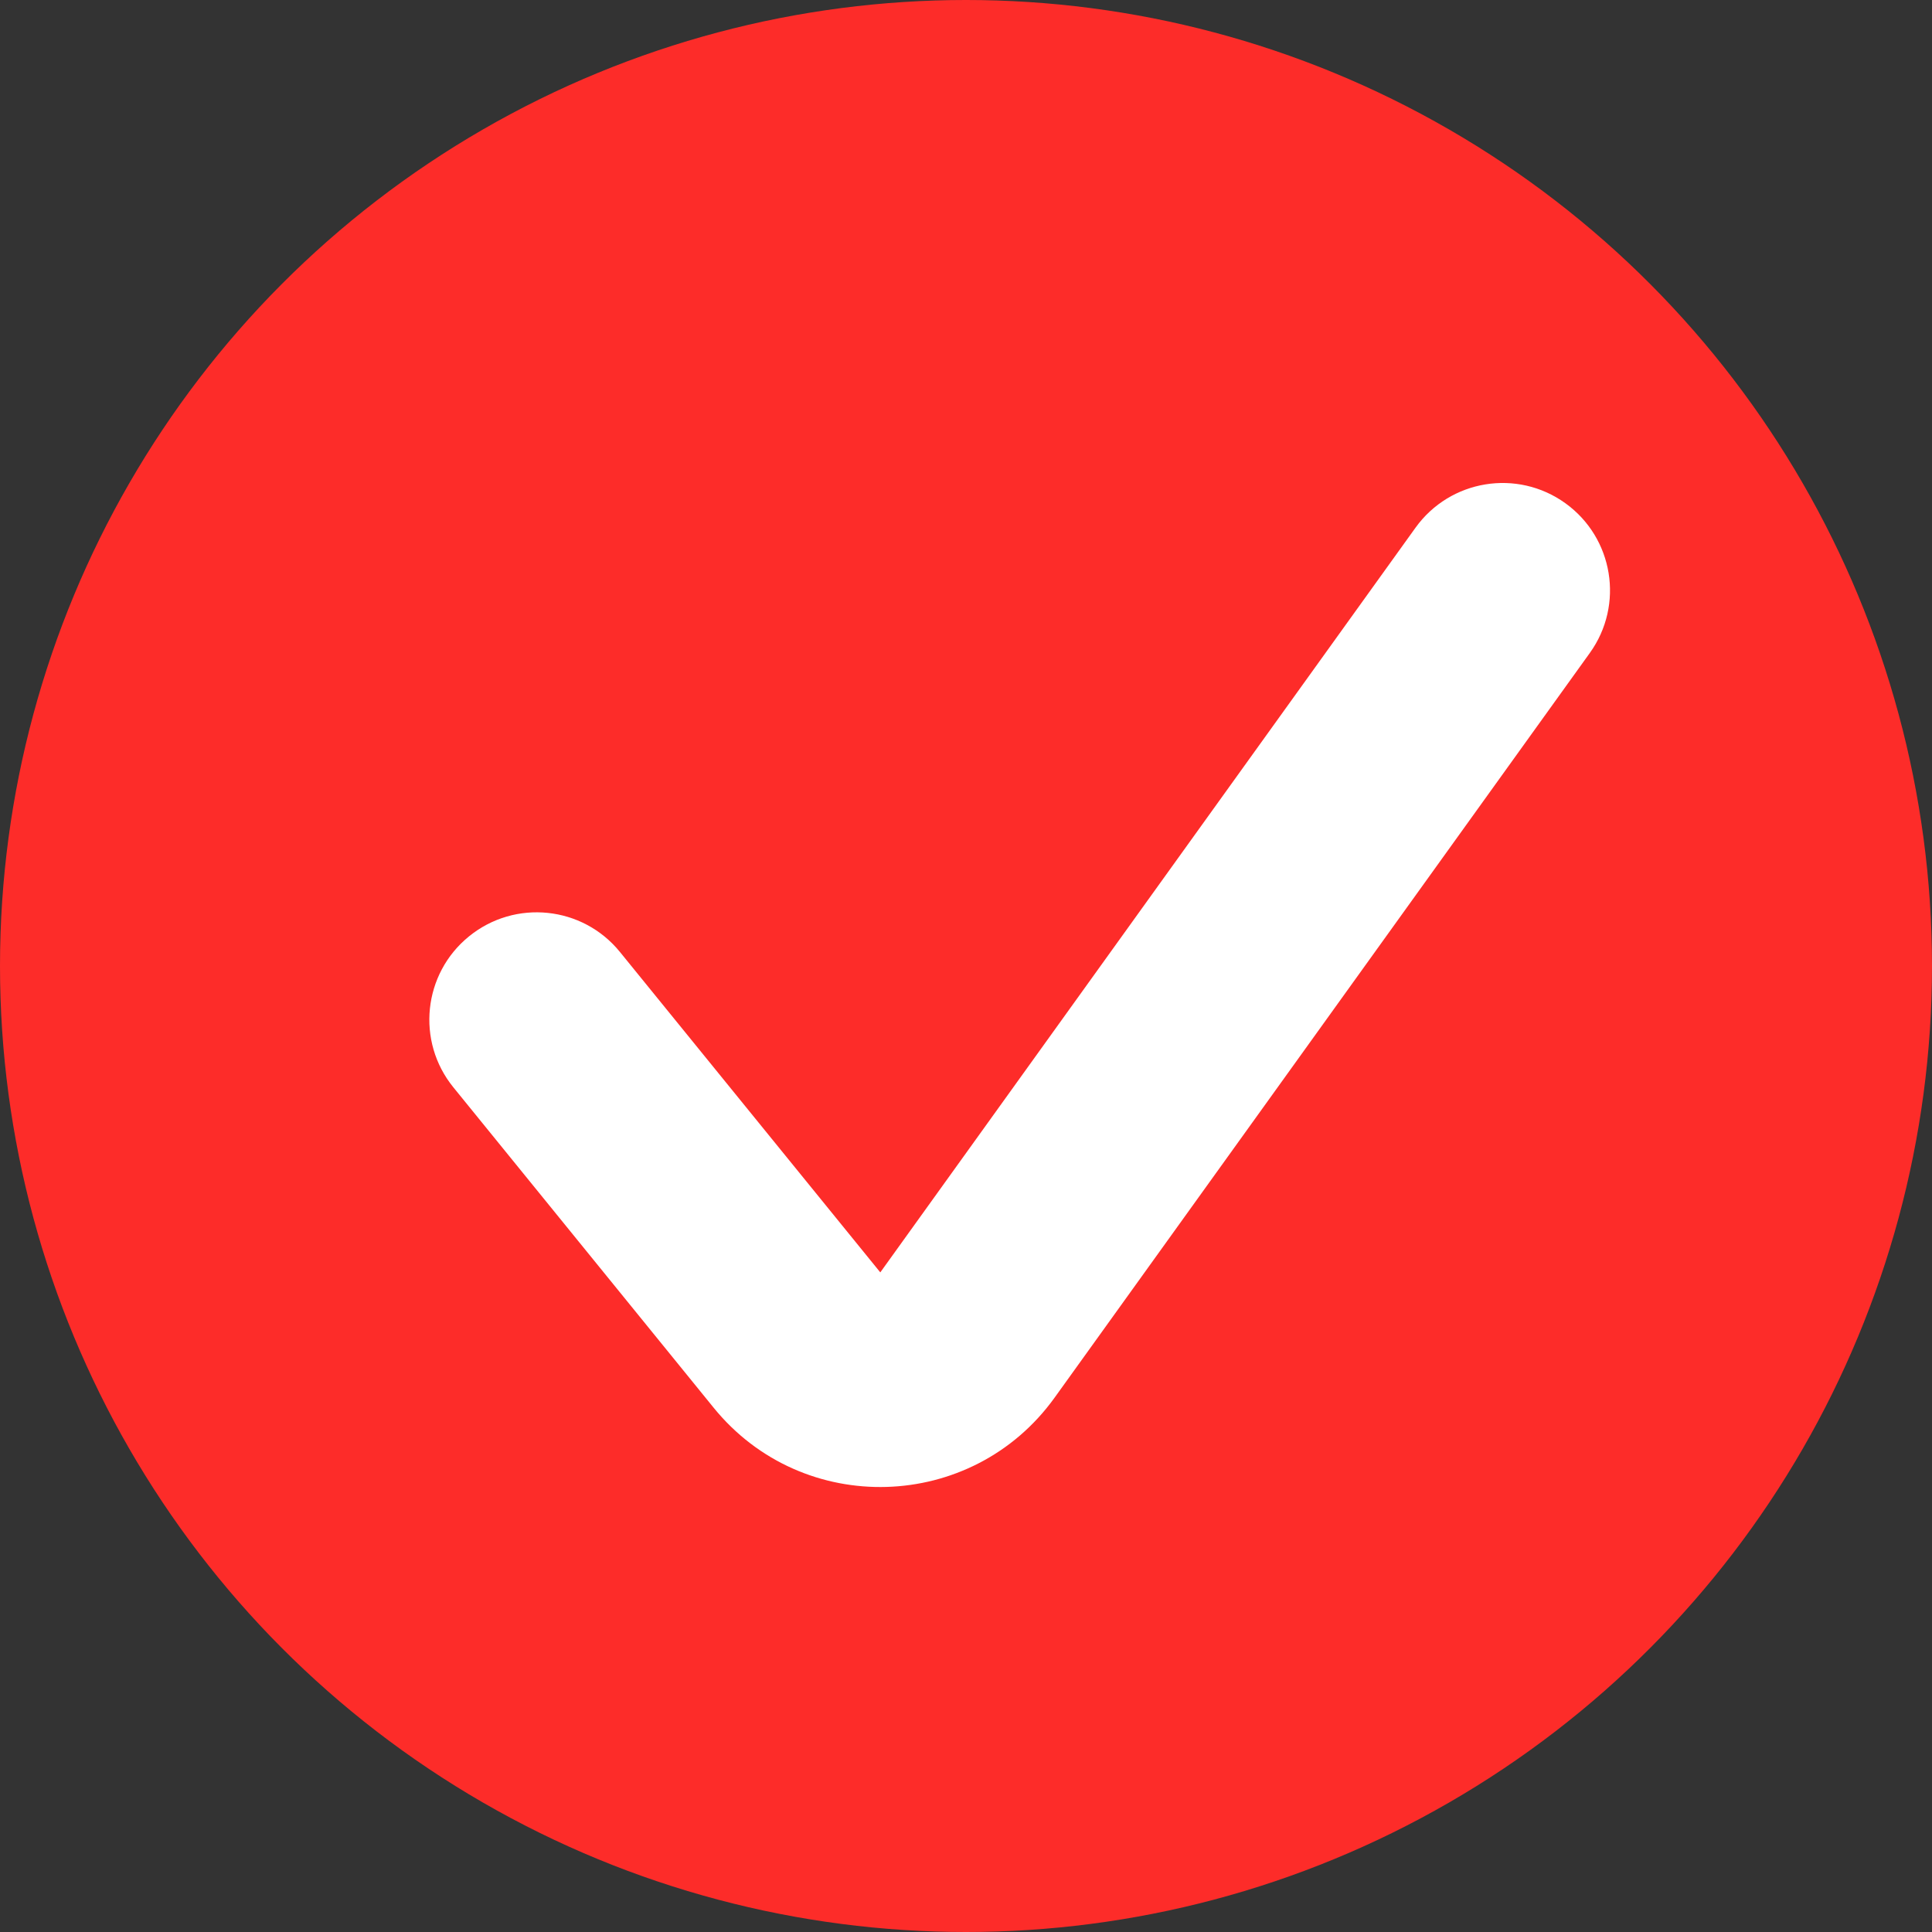
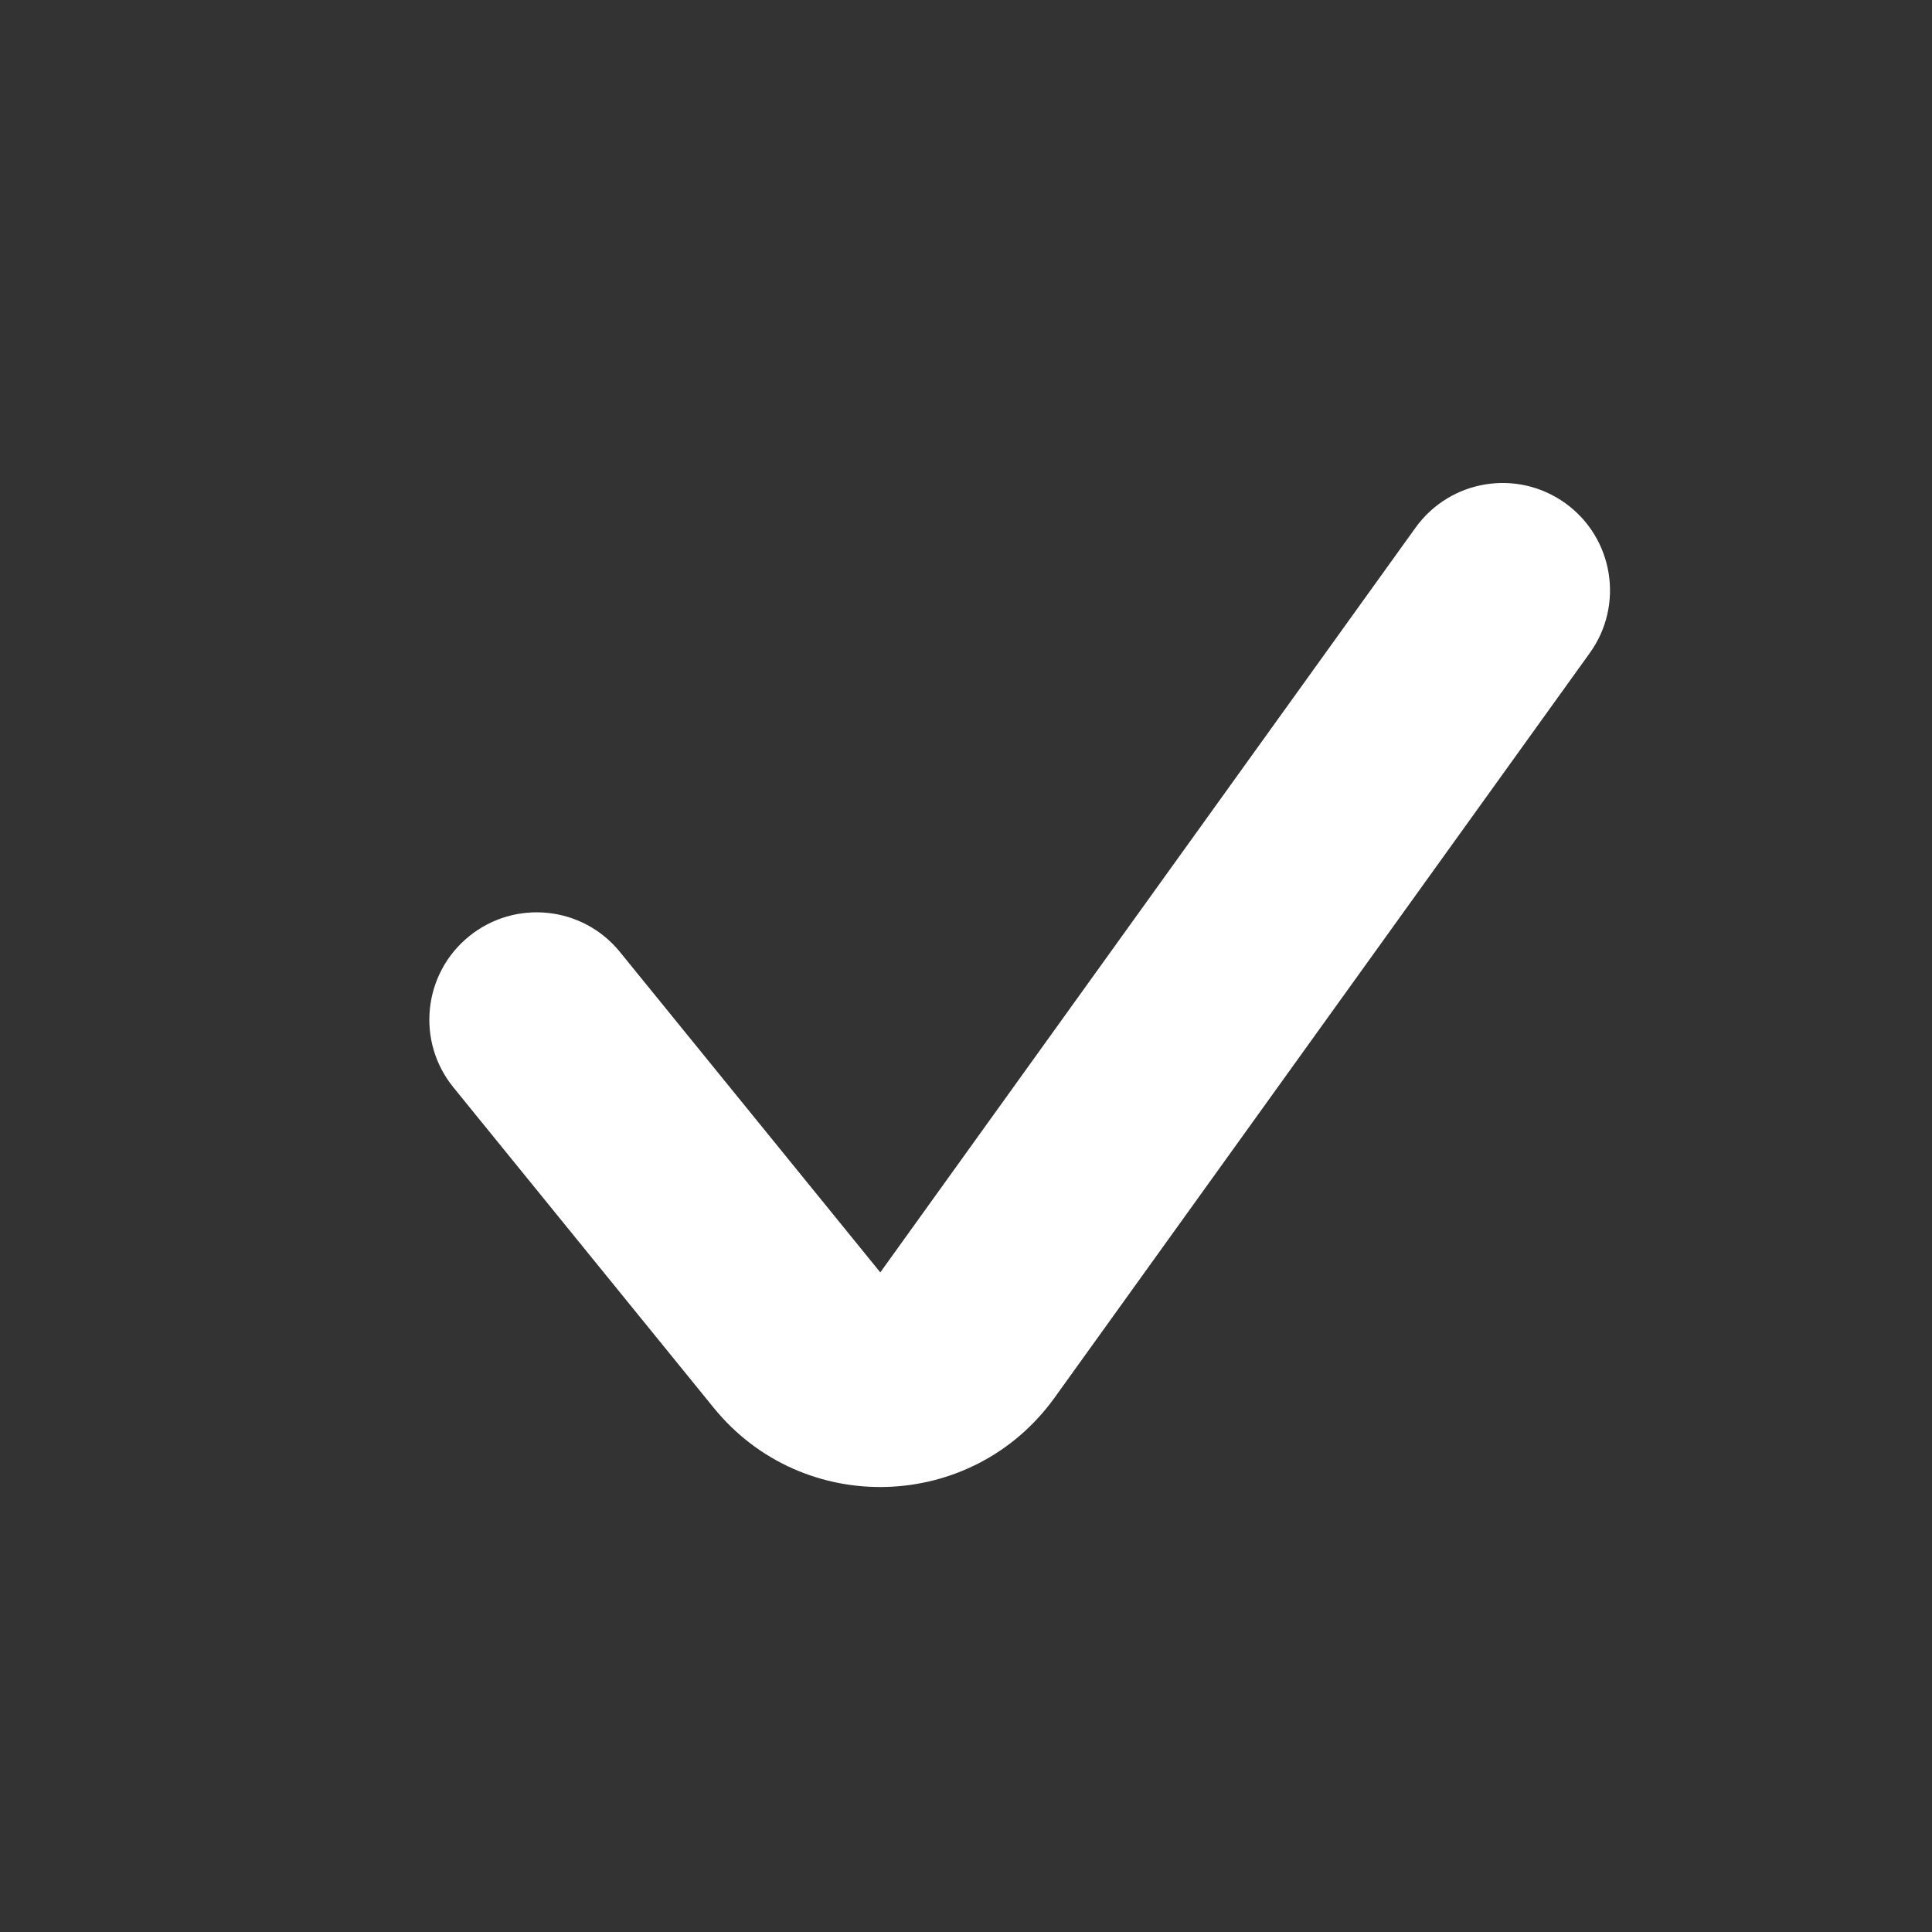
<svg xmlns="http://www.w3.org/2000/svg" width="36" height="36" viewBox="0 0 36 36" fill="none">
  <rect x="0" y="0" width="36" height="36" fill="#333333" stroke="none" />
-   <circle cx="18" cy="18" r="18" fill="#FD2C29" />
-   <path d="M11.552 17.739C10.856 16.881 9.596 16.751 8.739 17.448C7.882 18.144 7.751 19.404 8.448 20.261L11.552 17.739ZM29.624 12.167C30.269 11.27 30.064 10.021 29.167 9.376C28.27 8.731 27.021 8.936 26.376 9.833L29.624 12.167ZM18.027 24.876L16.403 23.709L18.027 24.876ZM8.448 20.261L13.298 26.231L16.403 23.709L11.552 17.739L8.448 20.261ZM19.651 26.043L29.624 12.167L26.376 9.833L16.403 23.709L19.651 26.043ZM13.298 26.231C14.96 28.277 18.112 28.183 19.651 26.043L16.403 23.709L16.403 23.709L13.298 26.231Z" fill="white" />
+   <path d="M11.552 17.739C10.856 16.881 9.596 16.751 8.739 17.448C7.882 18.144 7.751 19.404 8.448 20.261L11.552 17.739ZM29.624 12.167C30.269 11.27 30.064 10.021 29.167 9.376C28.27 8.731 27.021 8.936 26.376 9.833L29.624 12.167ZM18.027 24.876L16.403 23.709L18.027 24.876ZM8.448 20.261L13.298 26.231L16.403 23.709L11.552 17.739L8.448 20.261M19.651 26.043L29.624 12.167L26.376 9.833L16.403 23.709L19.651 26.043ZM13.298 26.231C14.96 28.277 18.112 28.183 19.651 26.043L16.403 23.709L16.403 23.709L13.298 26.231Z" fill="white" />
</svg>